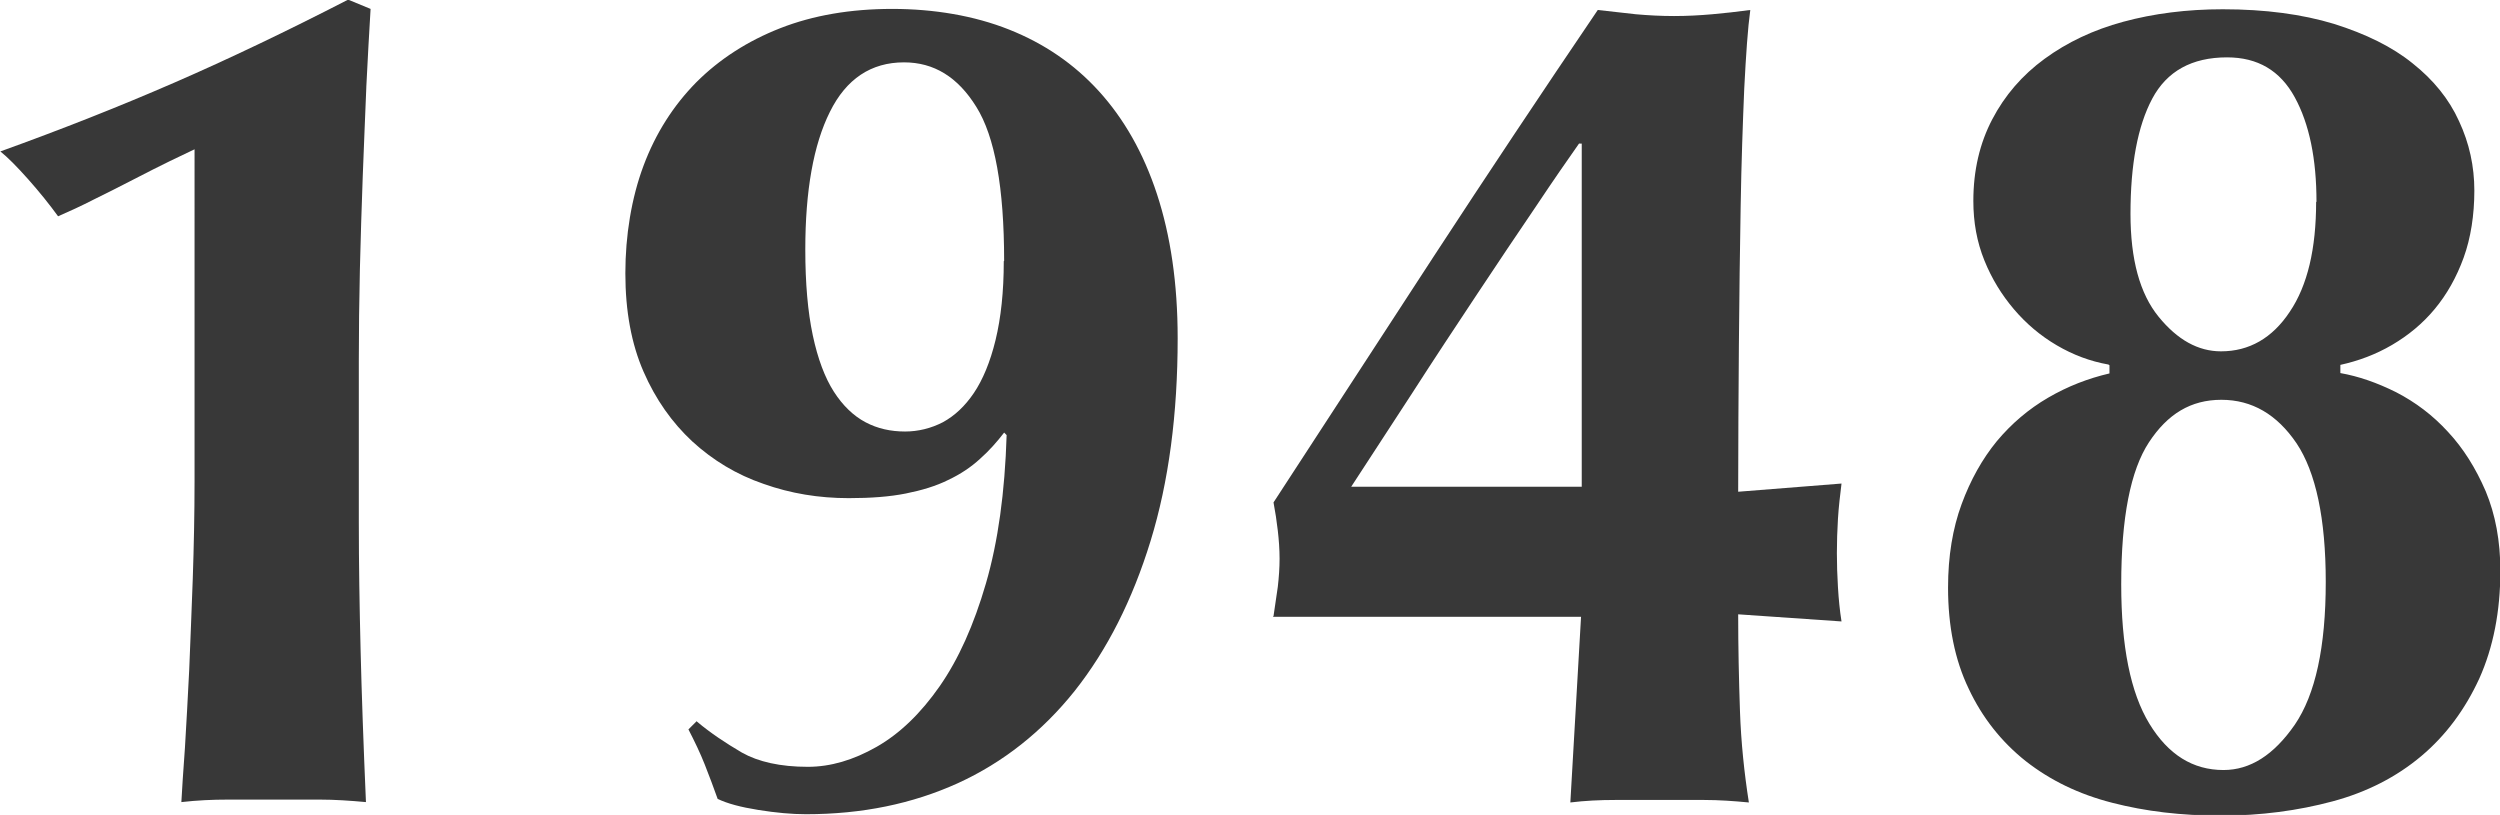
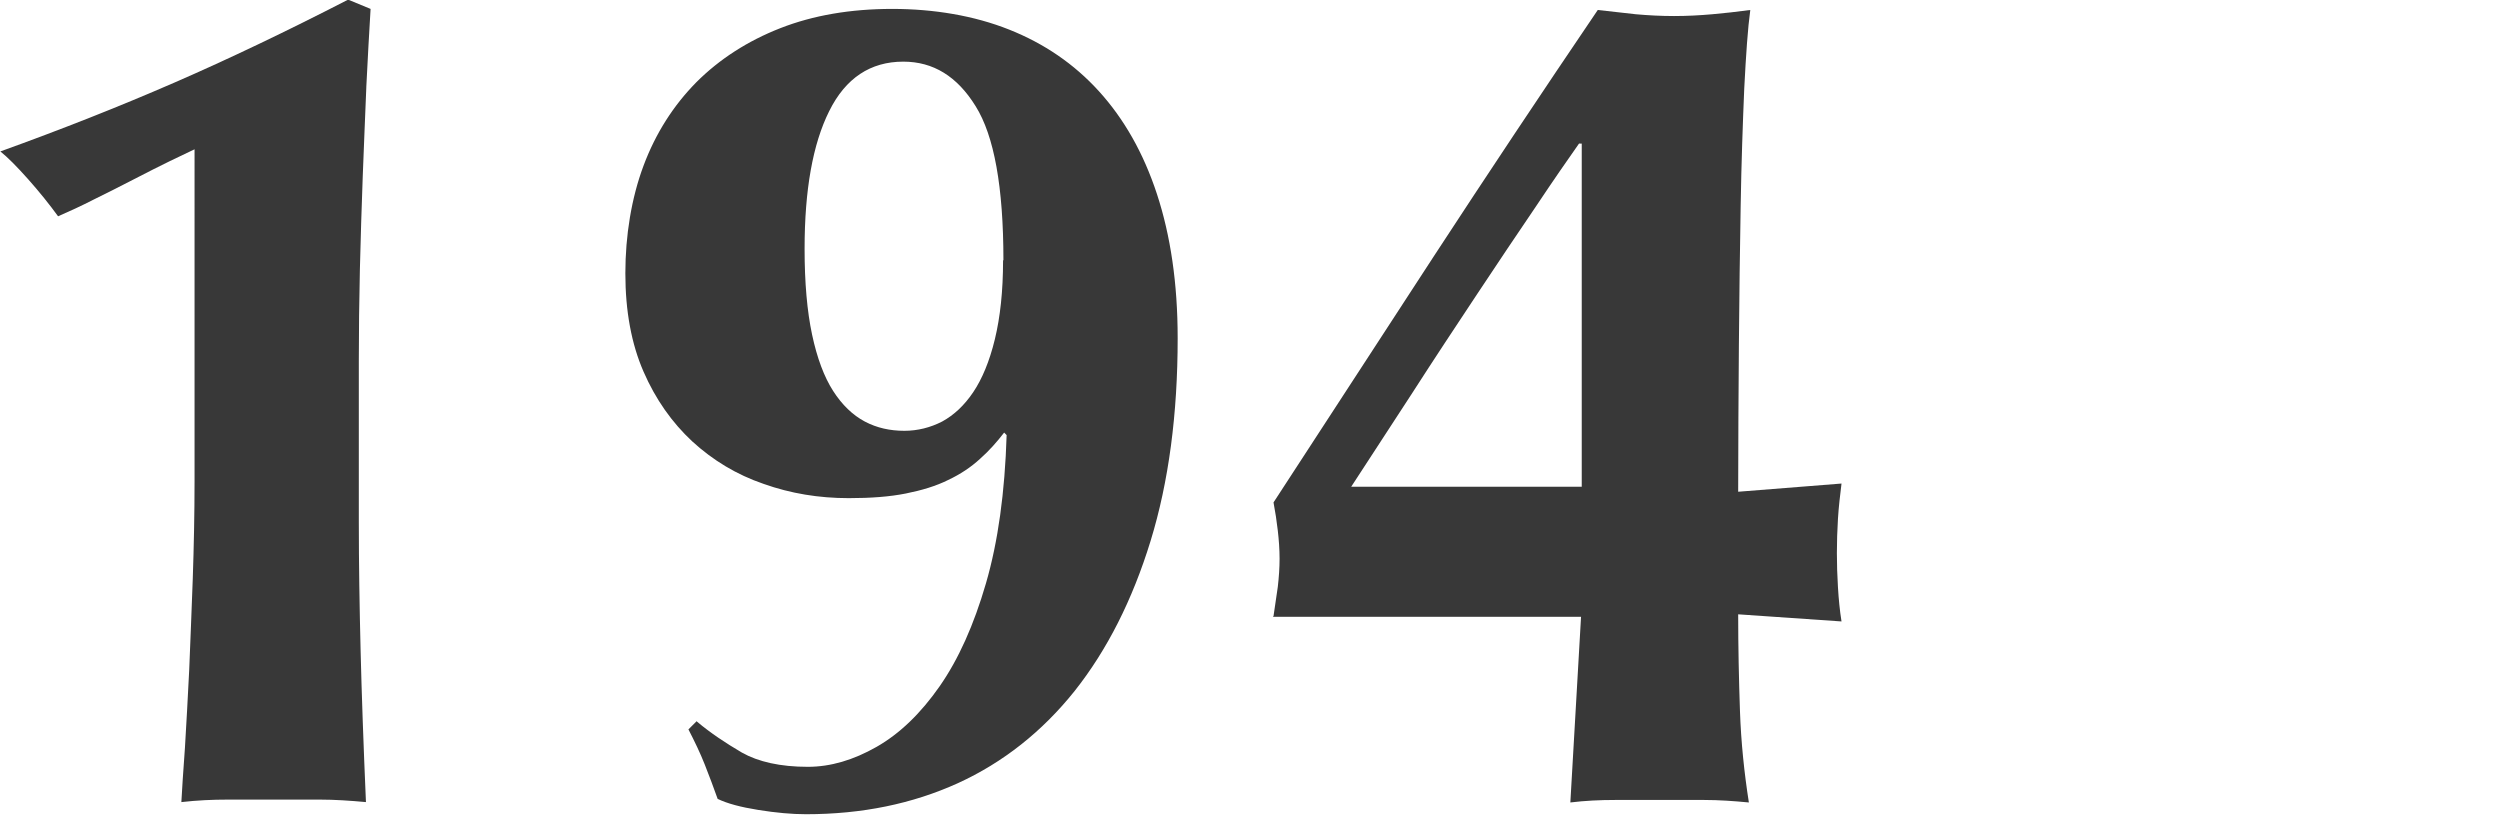
<svg xmlns="http://www.w3.org/2000/svg" id="b" viewBox="0 0 70.16 22.87">
  <g id="c">
    <path d="m10.28,2.46c-.03.8-.07,1.63-.1,2.49-.03.86-.06,1.73-.08,2.61-.02.88-.03,1.74-.03,2.57v4.52c0,1.17.02,2.37.05,3.6.03,1.23.08,2.65.15,4.26-.44-.04-.87-.07-1.29-.07h-2.59c-.43,0-.86.02-1.3.07.02-.35.05-.86.1-1.52.04-.66.08-1.39.12-2.19.03-.8.07-1.66.1-2.56.03-.9.05-1.81.05-2.74V4.19c-.15.07-.38.18-.69.33-.31.15-.64.32-1.01.51-.36.19-.73.37-1.11.56-.37.19-.72.35-1.02.48-.24-.33-.52-.68-.84-1.04s-.58-.62-.78-.78c1.72-.62,3.34-1.26,4.88-1.93,1.54-.67,3.17-1.45,4.88-2.33l.63.26c-.04.66-.08,1.39-.12,2.19Z" style="fill:#383838; stroke-width:0px;" />
-     <path d="m19.57,20.26c.37.31.79.59,1.25.86.46.26,1.08.4,1.85.4.64,0,1.28-.19,1.93-.56.65-.37,1.24-.94,1.77-1.7s.96-1.72,1.3-2.89c.34-1.17.53-2.55.58-4.16l-.07-.07c-.2.26-.42.51-.68.74-.25.23-.55.43-.89.59-.34.17-.74.29-1.19.38-.45.09-.98.13-1.6.13-.84,0-1.63-.13-2.39-.4-.76-.26-1.42-.66-2-1.19-.57-.53-1.03-1.18-1.37-1.96-.34-.78-.51-1.7-.51-2.76s.17-2.11.51-3.02c.34-.91.84-1.69,1.48-2.34.65-.65,1.44-1.16,2.36-1.52.92-.36,1.97-.54,3.14-.54s2.3.19,3.28.58c.98.39,1.82.96,2.52,1.73.7.77,1.25,1.73,1.63,2.89.38,1.16.58,2.5.58,4.04,0,2.13-.25,4.03-.76,5.69-.51,1.66-1.22,3.06-2.13,4.21-.91,1.14-2.01,2.01-3.28,2.59-1.28.58-2.69.87-4.26.87-.4,0-.84-.04-1.34-.12-.5-.08-.87-.18-1.14-.31-.11-.31-.23-.63-.36-.96-.13-.33-.29-.66-.46-.99l.23-.23Zm8.61-12.94c0-2.05-.26-3.49-.78-4.32-.52-.84-1.19-1.25-2.03-1.25-.92,0-1.62.46-2.08,1.39-.46.92-.69,2.21-.69,3.86,0,.95.07,1.75.21,2.41.14.66.34,1.19.59,1.58s.55.68.89.86c.34.18.71.26,1.11.26.37,0,.73-.09,1.06-.26.33-.18.62-.45.87-.82.25-.37.46-.87.61-1.49.15-.62.23-1.35.23-2.21Z" style="fill:#383838; stroke-width:0px;" />
+     <path d="m19.57,20.26c.37.31.79.59,1.25.86.46.26,1.08.4,1.85.4.64,0,1.28-.19,1.93-.56.65-.37,1.24-.94,1.77-1.7s.96-1.72,1.3-2.89c.34-1.17.53-2.55.58-4.16l-.07-.07c-.2.26-.42.51-.68.74-.25.23-.55.43-.89.59-.34.17-.74.29-1.19.38-.45.09-.98.13-1.6.13-.84,0-1.63-.13-2.39-.4-.76-.26-1.42-.66-2-1.19-.57-.53-1.03-1.18-1.37-1.96-.34-.78-.51-1.7-.51-2.76s.17-2.11.51-3.02c.34-.91.84-1.69,1.48-2.34.65-.65,1.44-1.16,2.36-1.52.92-.36,1.97-.54,3.14-.54s2.3.19,3.28.58c.98.39,1.82.96,2.52,1.73.7.77,1.25,1.73,1.63,2.89.38,1.16.58,2.5.58,4.04,0,2.13-.25,4.03-.76,5.69-.51,1.66-1.22,3.06-2.13,4.21-.91,1.14-2.01,2.01-3.28,2.59-1.28.58-2.69.87-4.26.87-.4,0-.84-.04-1.34-.12-.5-.08-.87-.18-1.14-.31-.11-.31-.23-.63-.36-.96-.13-.33-.29-.66-.46-.99l.23-.23m8.61-12.94c0-2.05-.26-3.49-.78-4.32-.52-.84-1.19-1.25-2.03-1.25-.92,0-1.62.46-2.08,1.39-.46.92-.69,2.21-.69,3.86,0,.95.07,1.75.21,2.41.14.66.34,1.19.59,1.58s.55.68.89.86c.34.18.71.26,1.11.26.37,0,.73-.09,1.06-.26.33-.18.62-.45.87-.82.25-.37.46-.87.61-1.49.15-.62.23-1.35.23-2.21Z" style="fill:#383838; stroke-width:0px;" />
    <path d="m35.74,17.29c.04-.29.08-.56.12-.82.03-.26.05-.53.05-.79s-.02-.53-.05-.79c-.03-.26-.07-.53-.12-.79,1.52-2.33,3.02-4.64,4.5-6.91,1.49-2.28,3.02-4.58,4.6-6.91.37.04.73.08,1.07.12.34.03.7.05,1.07.05s.73-.02,1.07-.05c.34-.03.7-.07,1.07-.12-.07.51-.12,1.24-.17,2.21-.04.97-.08,2.06-.1,3.28-.02,1.22-.04,2.52-.05,3.91-.01,1.39-.02,2.76-.02,4.12l2.9-.23c-.04.33-.08.66-.1.99-.02.33-.03.65-.03.96s.01.63.03.96c.02.33.05.65.1.96l-2.9-.2c0,.92.02,1.83.05,2.71.03.88.12,1.74.25,2.57-.42-.04-.84-.07-1.25-.07h-2.51c-.42,0-.84.02-1.25.07l.3-5.21h-8.65Zm8.58-13.27c-.31.44-.72,1.03-1.22,1.78-.51.75-1.06,1.57-1.65,2.46-.59.89-1.2,1.81-1.81,2.76-.62.95-1.19,1.83-1.72,2.64h6.47V4.03h-.07Z" style="fill:#383838; stroke-width:0px;" />
-     <path d="m59.17,10.23c-.51-.09-.99-.27-1.45-.54-.46-.27-.86-.61-1.2-1.01-.34-.4-.62-.85-.83-1.37-.21-.52-.31-1.07-.31-1.67,0-.86.18-1.62.53-2.29.35-.67.84-1.24,1.47-1.7.63-.46,1.36-.81,2.21-1.04.85-.23,1.78-.35,2.79-.35,1.19,0,2.23.14,3.12.41.89.28,1.63.64,2.21,1.11.58.46,1.02,1,1.3,1.62.29.62.43,1.27.43,1.95s-.1,1.33-.3,1.88c-.2.55-.47,1.03-.81,1.44-.34.41-.74.74-1.2,1.01s-.95.45-1.45.56v.23c.51.09,1.03.27,1.57.54.54.28,1.02.64,1.45,1.11.43.46.78,1.02,1.06,1.67.27.65.41,1.39.41,2.23,0,1.14-.2,2.15-.59,3.02-.4.87-.94,1.6-1.63,2.18-.69.58-1.52,1.01-2.49,1.27-.97.26-2.01.4-3.13.4s-2.12-.12-3.05-.36c-.94-.24-1.74-.63-2.43-1.17-.68-.54-1.22-1.22-1.6-2.03-.39-.81-.58-1.76-.58-2.84,0-.88.13-1.66.38-2.34.25-.68.58-1.27.99-1.77.41-.49.89-.9,1.44-1.22.55-.32,1.12-.54,1.72-.68v-.23Zm6.1,6.1c0-1.78-.28-3.08-.82-3.89-.55-.81-1.25-1.22-2.11-1.22s-1.51.4-2.03,1.19c-.52.79-.78,2.12-.78,3.99,0,1.74.26,3.04.79,3.91.53.87,1.22,1.3,2.08,1.3.75,0,1.41-.42,2-1.27.58-.85.87-2.18.87-4.01Zm-.26-10.66c0-1.21-.2-2.19-.61-2.94-.41-.75-1.04-1.12-1.9-1.12-.99,0-1.69.39-2.1,1.16-.41.77-.61,1.85-.61,3.23,0,1.28.26,2.24.79,2.89.53.65,1.11.97,1.75.97.79,0,1.44-.37,1.93-1.11.5-.74.74-1.77.74-3.09Z" style="fill:#383838; stroke-width:0px;" />
  </g>
</svg>